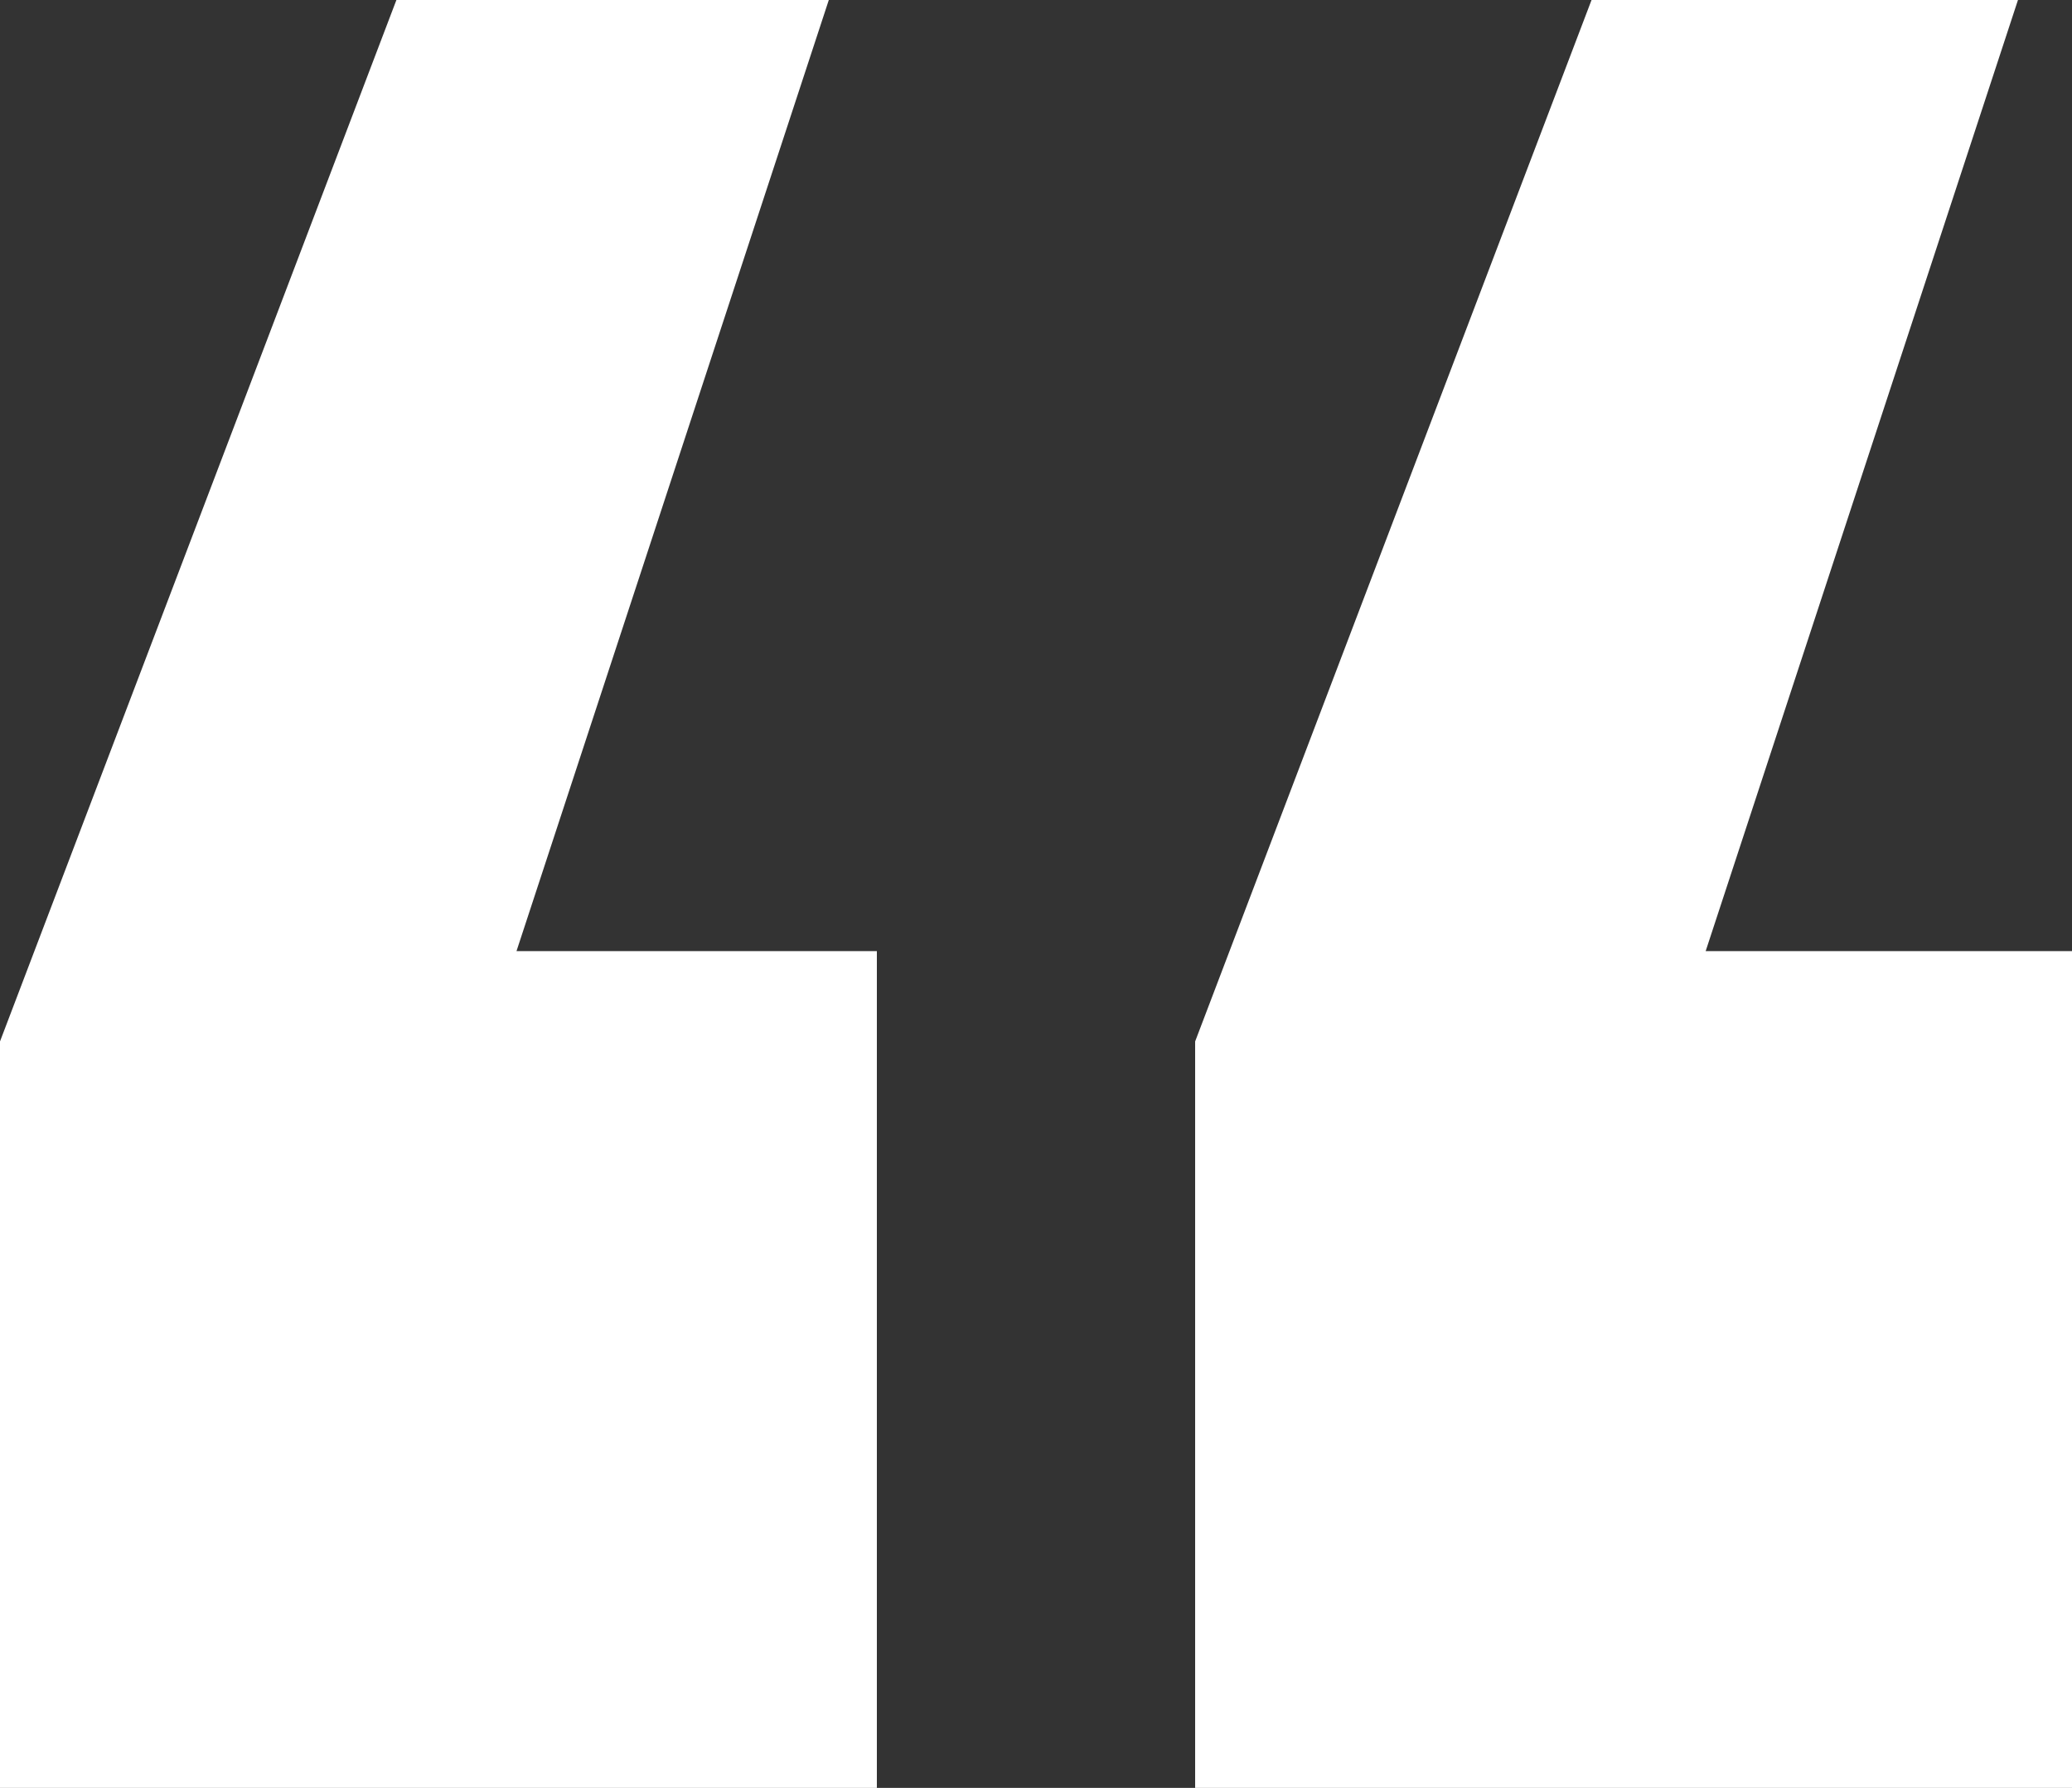
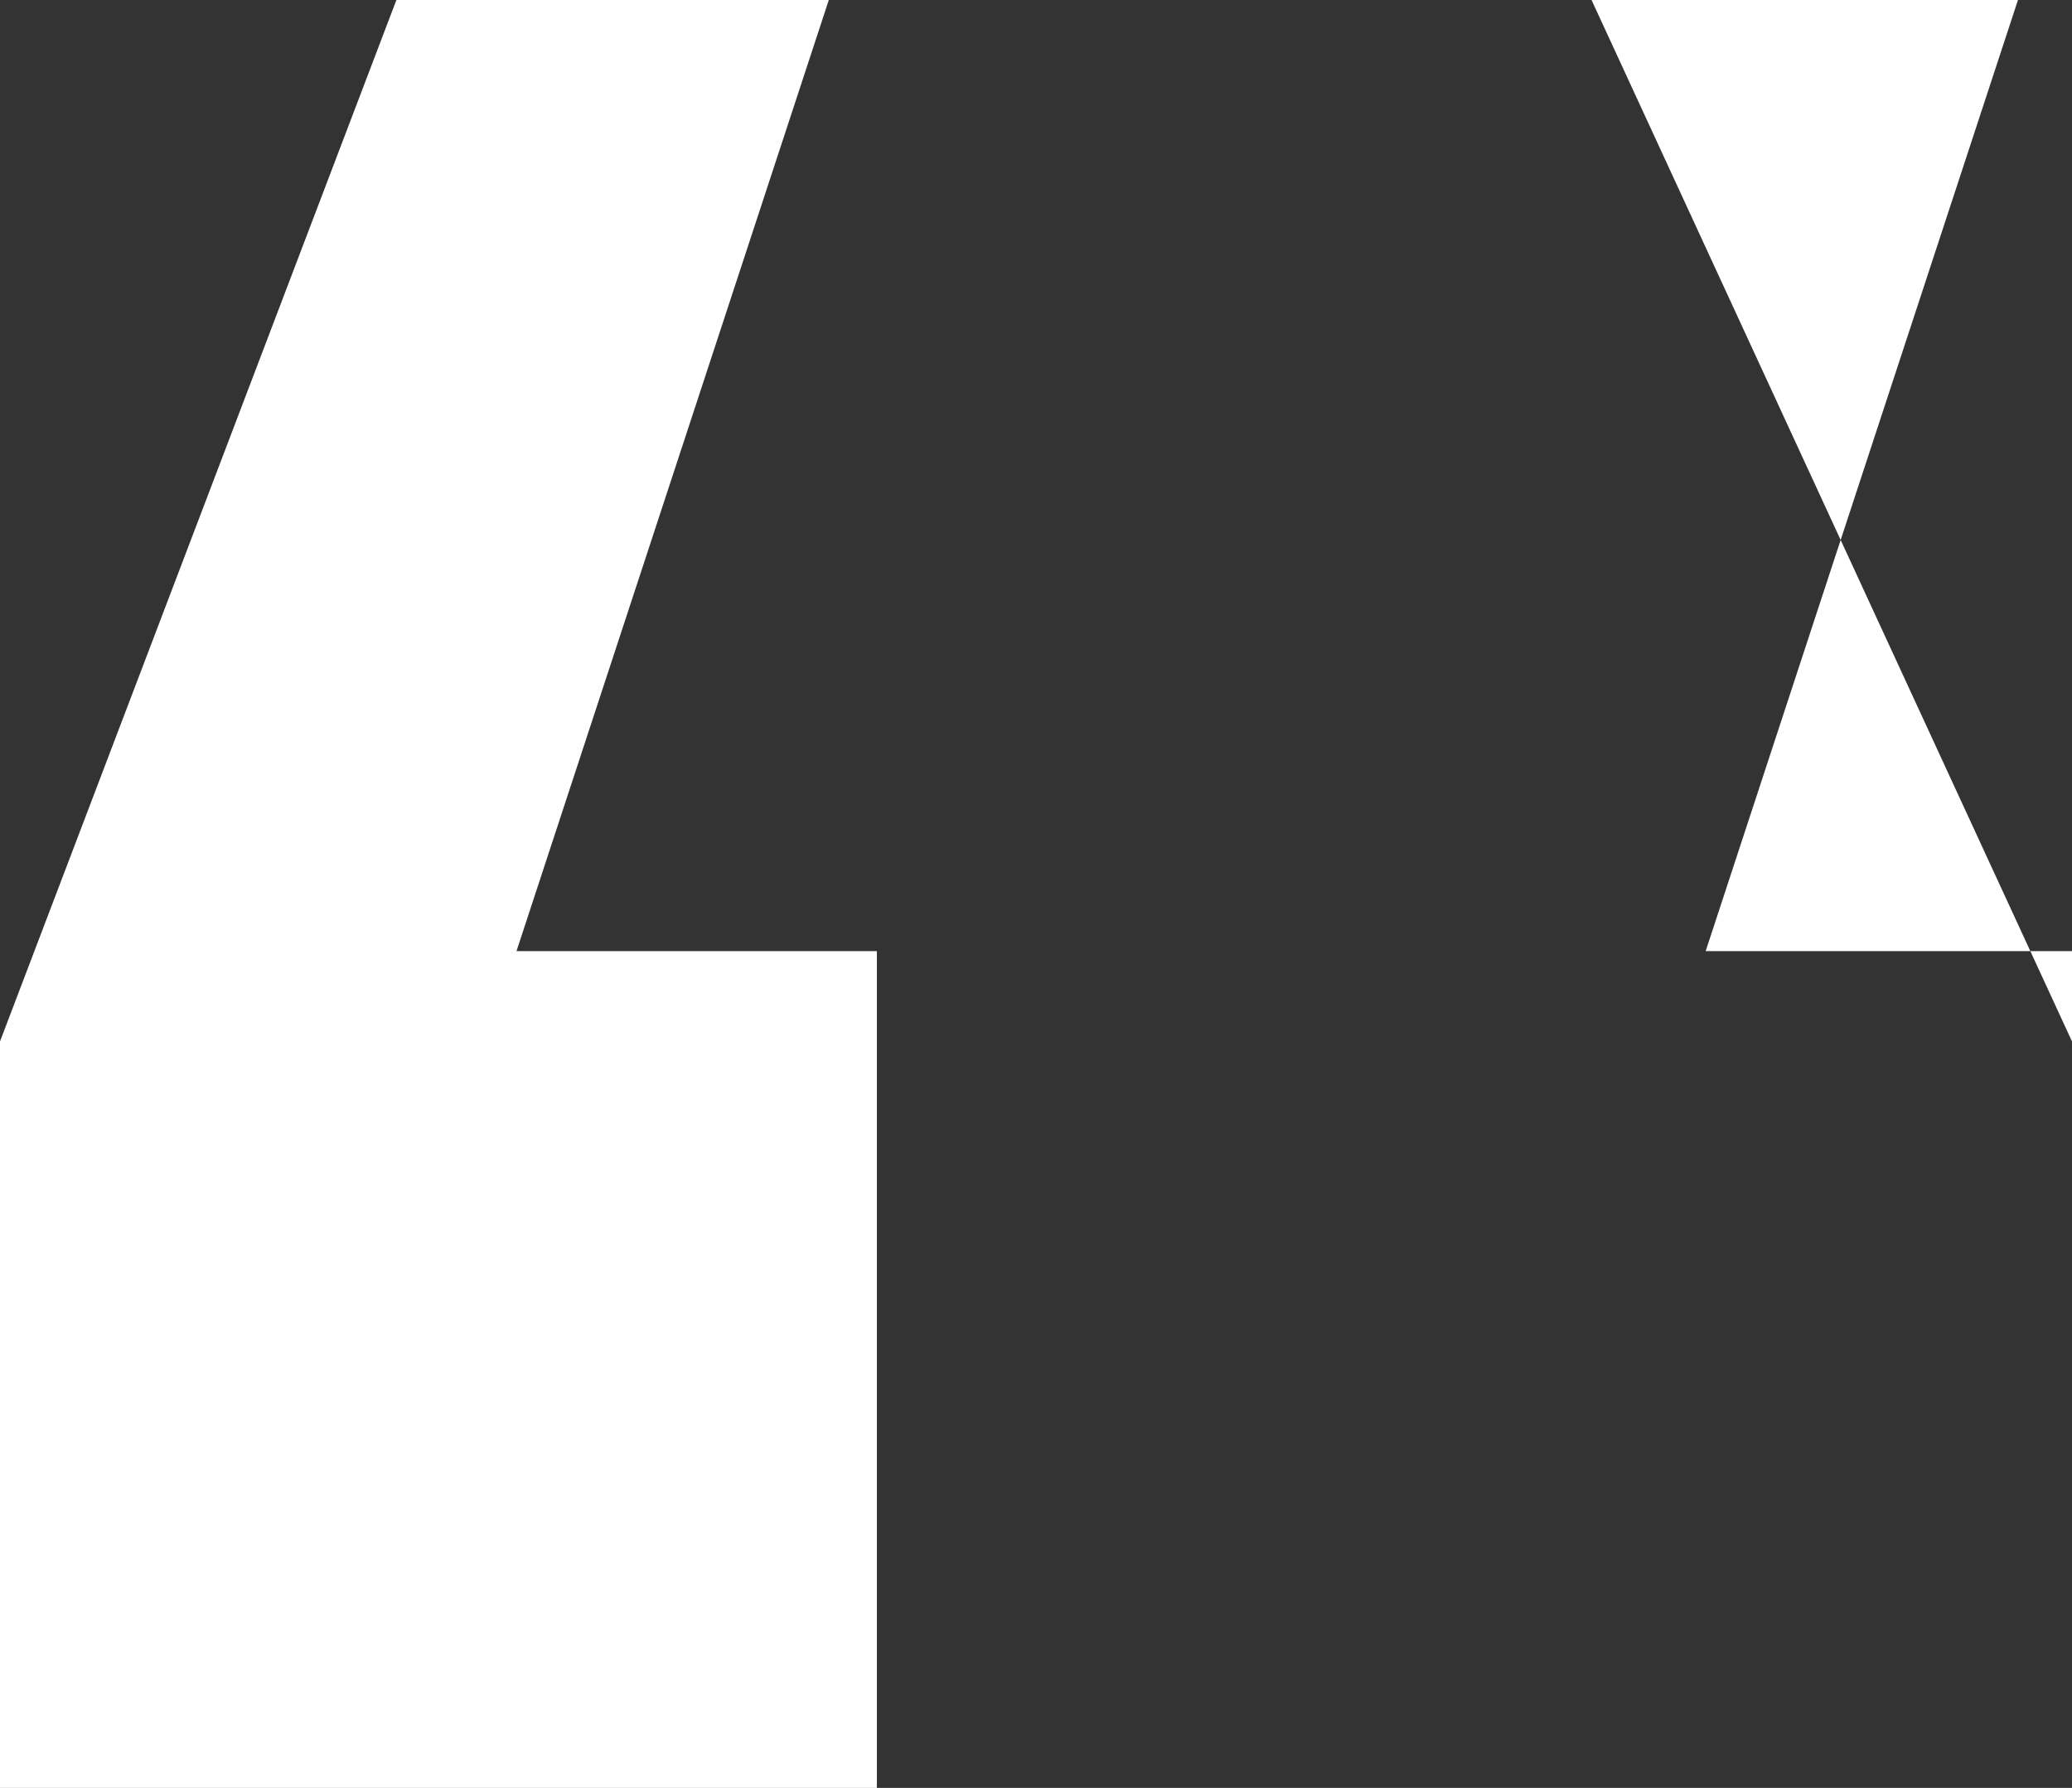
<svg xmlns="http://www.w3.org/2000/svg" width="51" height="44" fill="none" viewBox="0 0 51 44">
  <rect x="0" y="0" width="51" height="44" fill="#333333" stroke="none" />
-   <path fill="#fff" d="m20.4 0-7.687 23.407h8.87V44H0V25.63L9.757 0zm29.27 0-7.687 23.407H51V44H29.417V25.63L39.174 0z" />
+   <path fill="#fff" d="m20.4 0-7.687 23.407h8.87V44H0V25.63L9.757 0zm29.27 0-7.687 23.407H51V44V25.63L39.174 0z" />
</svg>